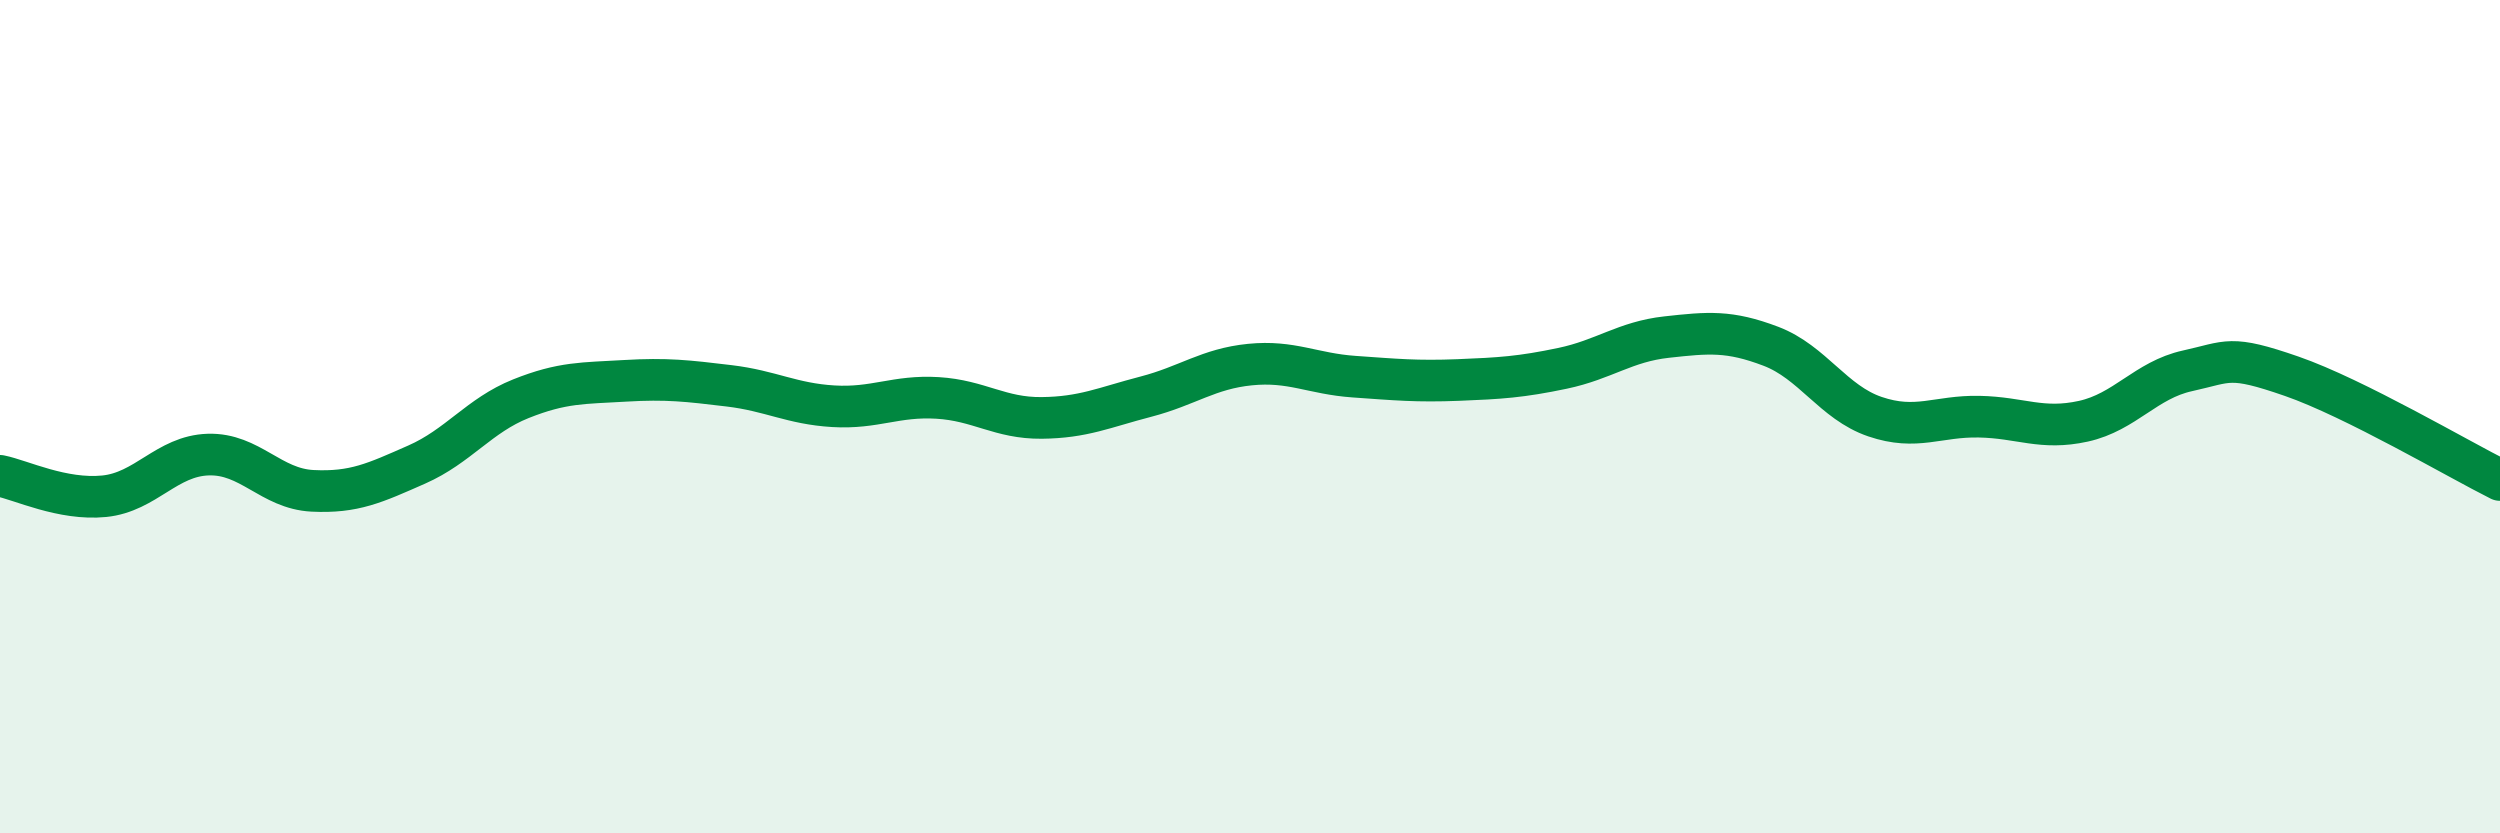
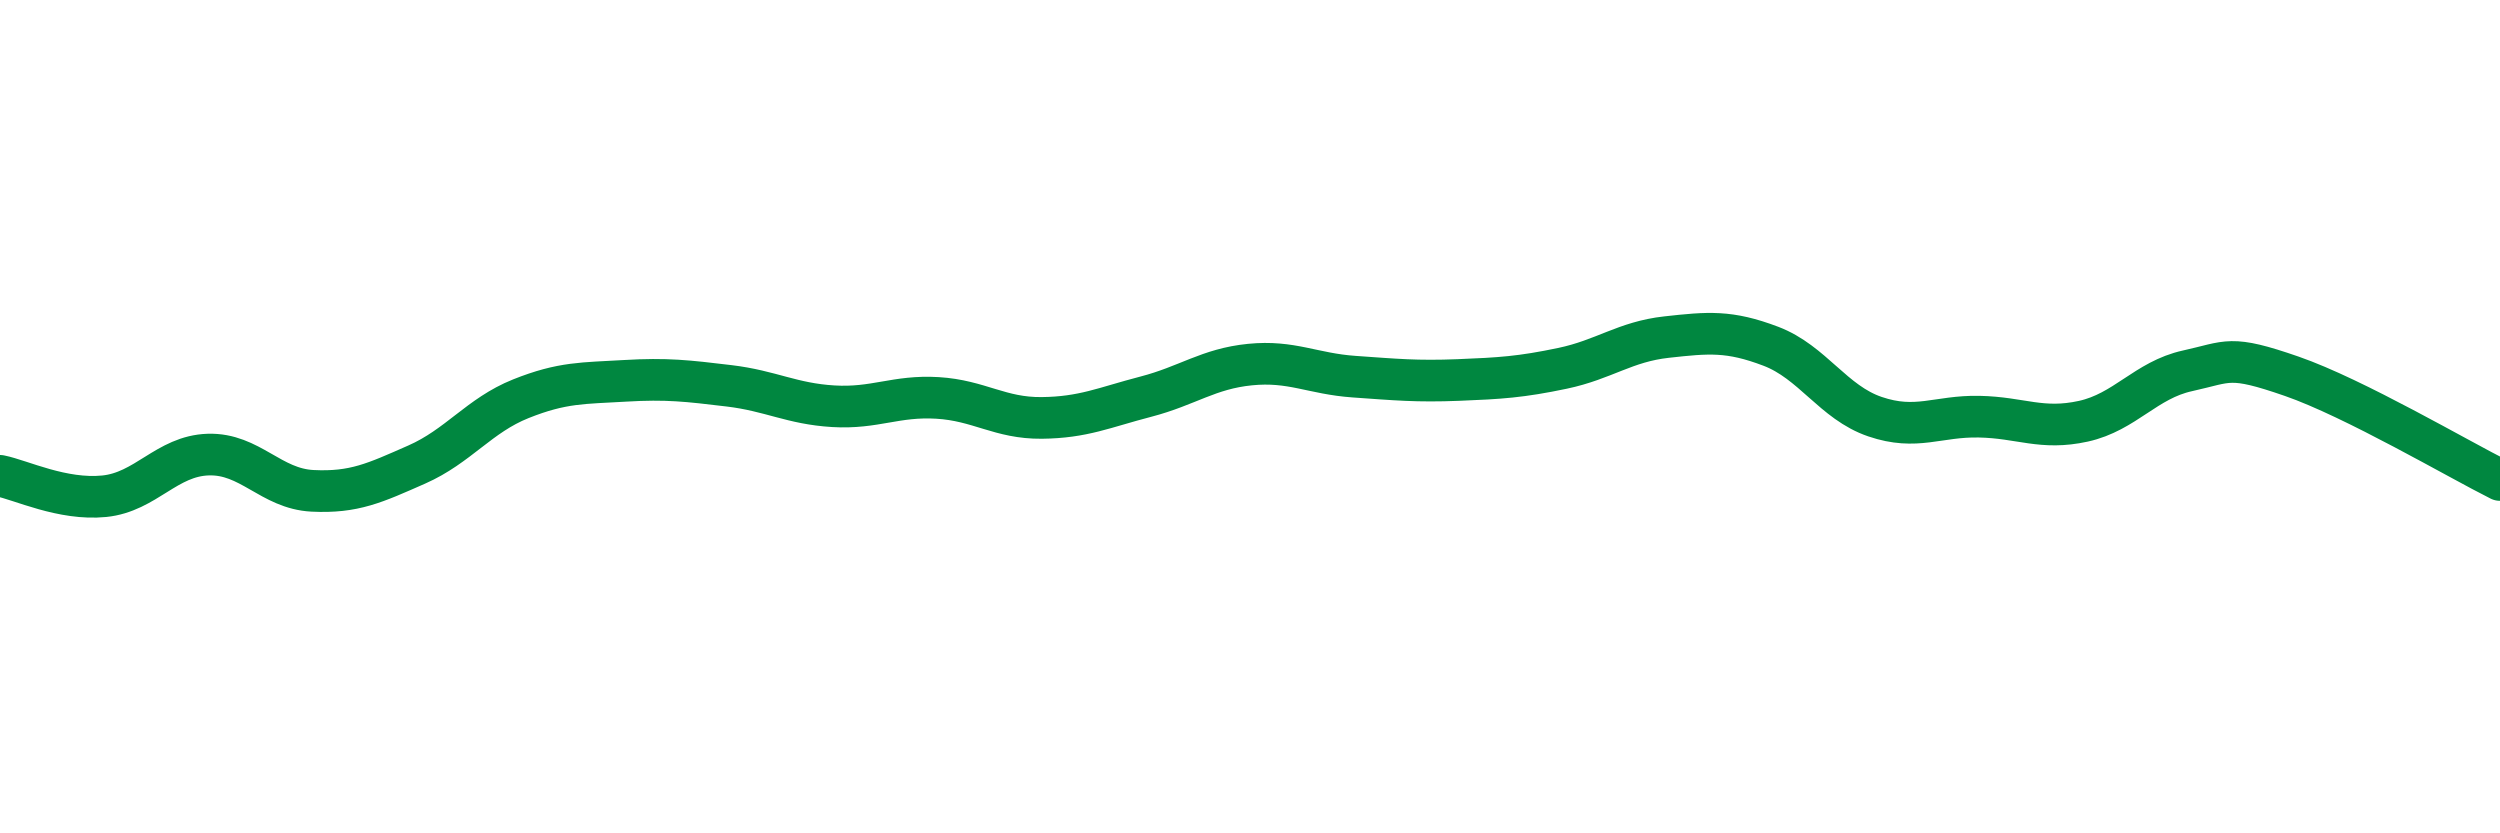
<svg xmlns="http://www.w3.org/2000/svg" width="60" height="20" viewBox="0 0 60 20">
-   <path d="M 0,11.42 C 0.5,11.52 1.5,12.01 2.5,11.91 C 3.5,11.81 4,10.94 5,10.91 C 6,10.88 6.5,11.73 7.5,11.78 C 8.5,11.83 9,11.59 10,11.15 C 11,10.71 11.5,9.97 12.5,9.57 C 13.5,9.17 14,9.2 15,9.14 C 16,9.08 16.5,9.14 17.5,9.26 C 18.5,9.38 19,9.69 20,9.75 C 21,9.81 21.5,9.49 22.5,9.55 C 23.5,9.61 24,10.04 25,10.03 C 26,10.02 26.5,9.78 27.5,9.52 C 28.5,9.26 29,8.85 30,8.75 C 31,8.65 31.5,8.97 32.5,9.04 C 33.5,9.11 34,9.16 35,9.12 C 36,9.08 36.5,9.05 37.5,8.84 C 38.5,8.63 39,8.2 40,8.09 C 41,7.98 41.5,7.93 42.5,8.31 C 43.5,8.69 44,9.66 45,10 C 46,10.34 46.5,9.98 47.5,10 C 48.5,10.02 49,10.33 50,10.11 C 51,9.89 51.5,9.12 52.5,8.9 C 53.5,8.68 53.5,8.51 55,9.03 C 56.5,9.55 59,11.02 60,11.52L60 20L0 20Z" fill="#008740" opacity="0.1" stroke-linecap="round" stroke-linejoin="round" />
  <path d="M 0,11.42 C 0.5,11.52 1.5,12.01 2.5,11.91 C 3.5,11.81 4,10.94 5,10.91 C 6,10.88 6.5,11.73 7.5,11.78 C 8.5,11.83 9,11.59 10,11.15 C 11,10.71 11.5,9.97 12.5,9.57 C 13.5,9.17 14,9.2 15,9.14 C 16,9.08 16.5,9.14 17.5,9.26 C 18.5,9.38 19,9.69 20,9.75 C 21,9.81 21.5,9.49 22.5,9.55 C 23.5,9.61 24,10.04 25,10.03 C 26,10.02 26.5,9.78 27.5,9.52 C 28.5,9.26 29,8.85 30,8.75 C 31,8.65 31.5,8.97 32.5,9.04 C 33.5,9.11 34,9.16 35,9.12 C 36,9.08 36.5,9.05 37.5,8.84 C 38.5,8.63 39,8.2 40,8.09 C 41,7.98 41.5,7.93 42.5,8.31 C 43.5,8.69 44,9.66 45,10 C 46,10.34 46.5,9.98 47.5,10 C 48.5,10.02 49,10.33 50,10.11 C 51,9.89 51.5,9.12 52.5,8.9 C 53.5,8.68 53.5,8.51 55,9.03 C 56.5,9.55 59,11.02 60,11.52" stroke="#008740" stroke-width="1" fill="none" stroke-linecap="round" stroke-linejoin="round" />
</svg>